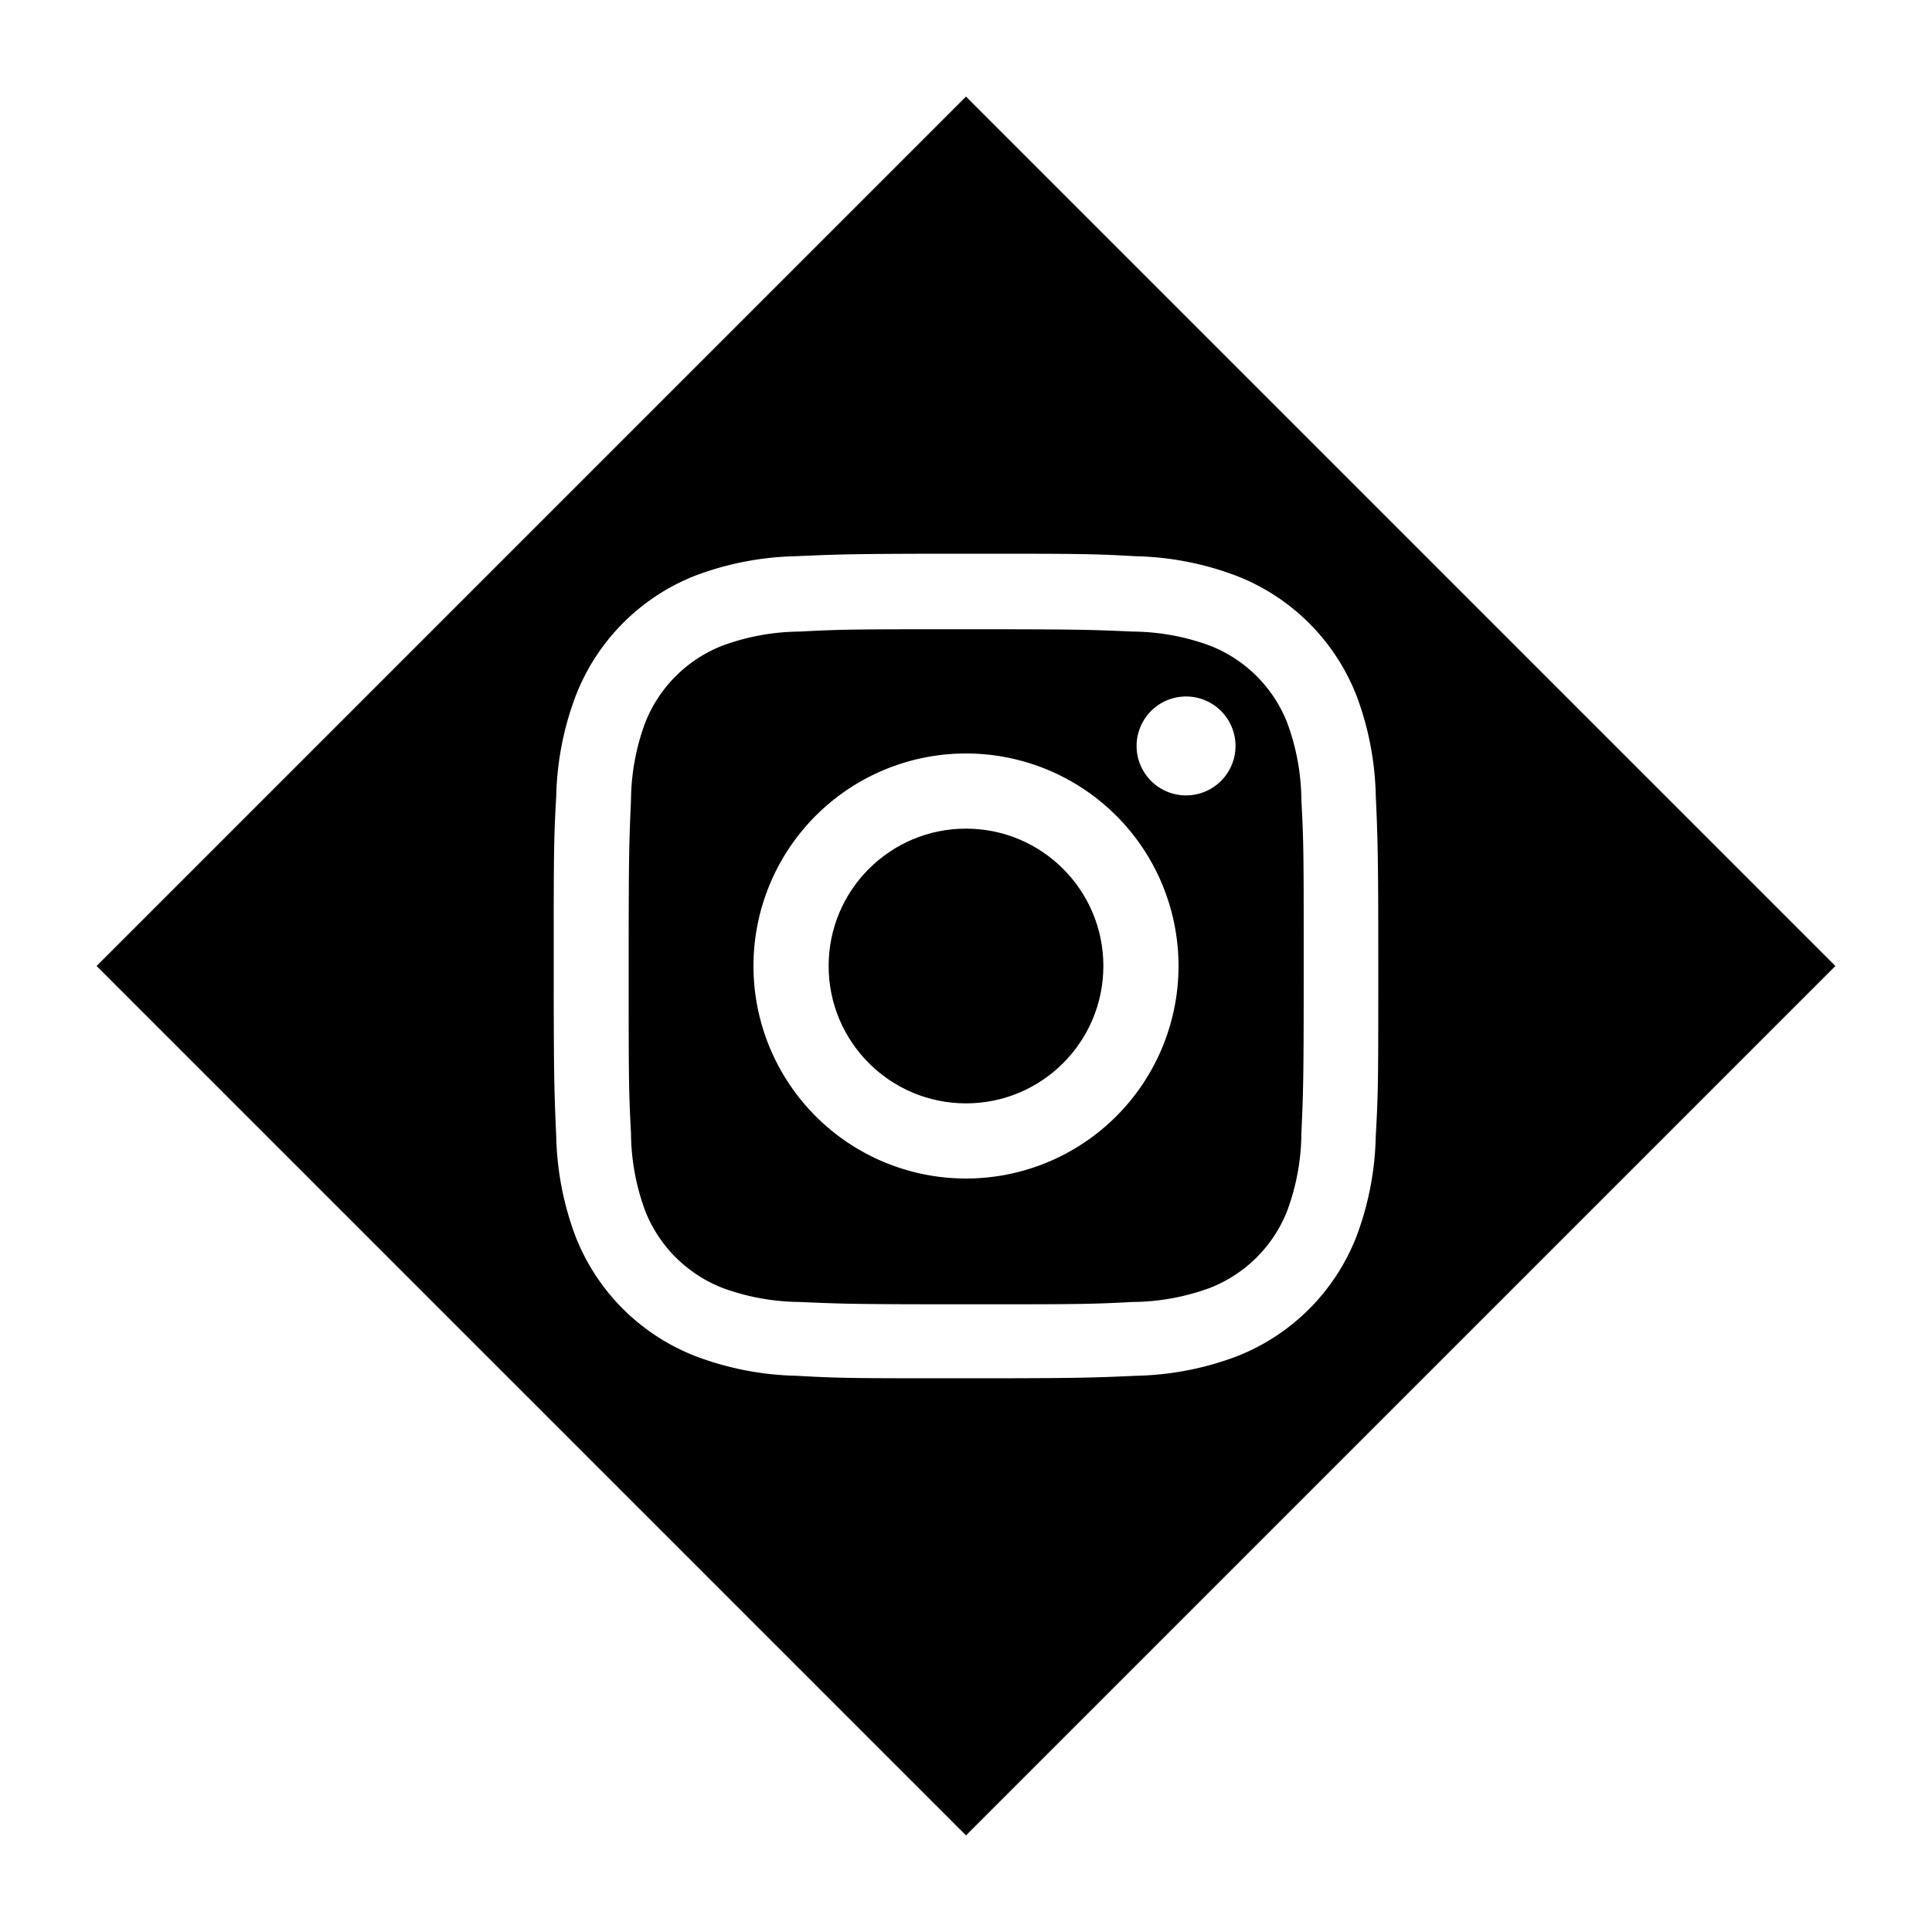
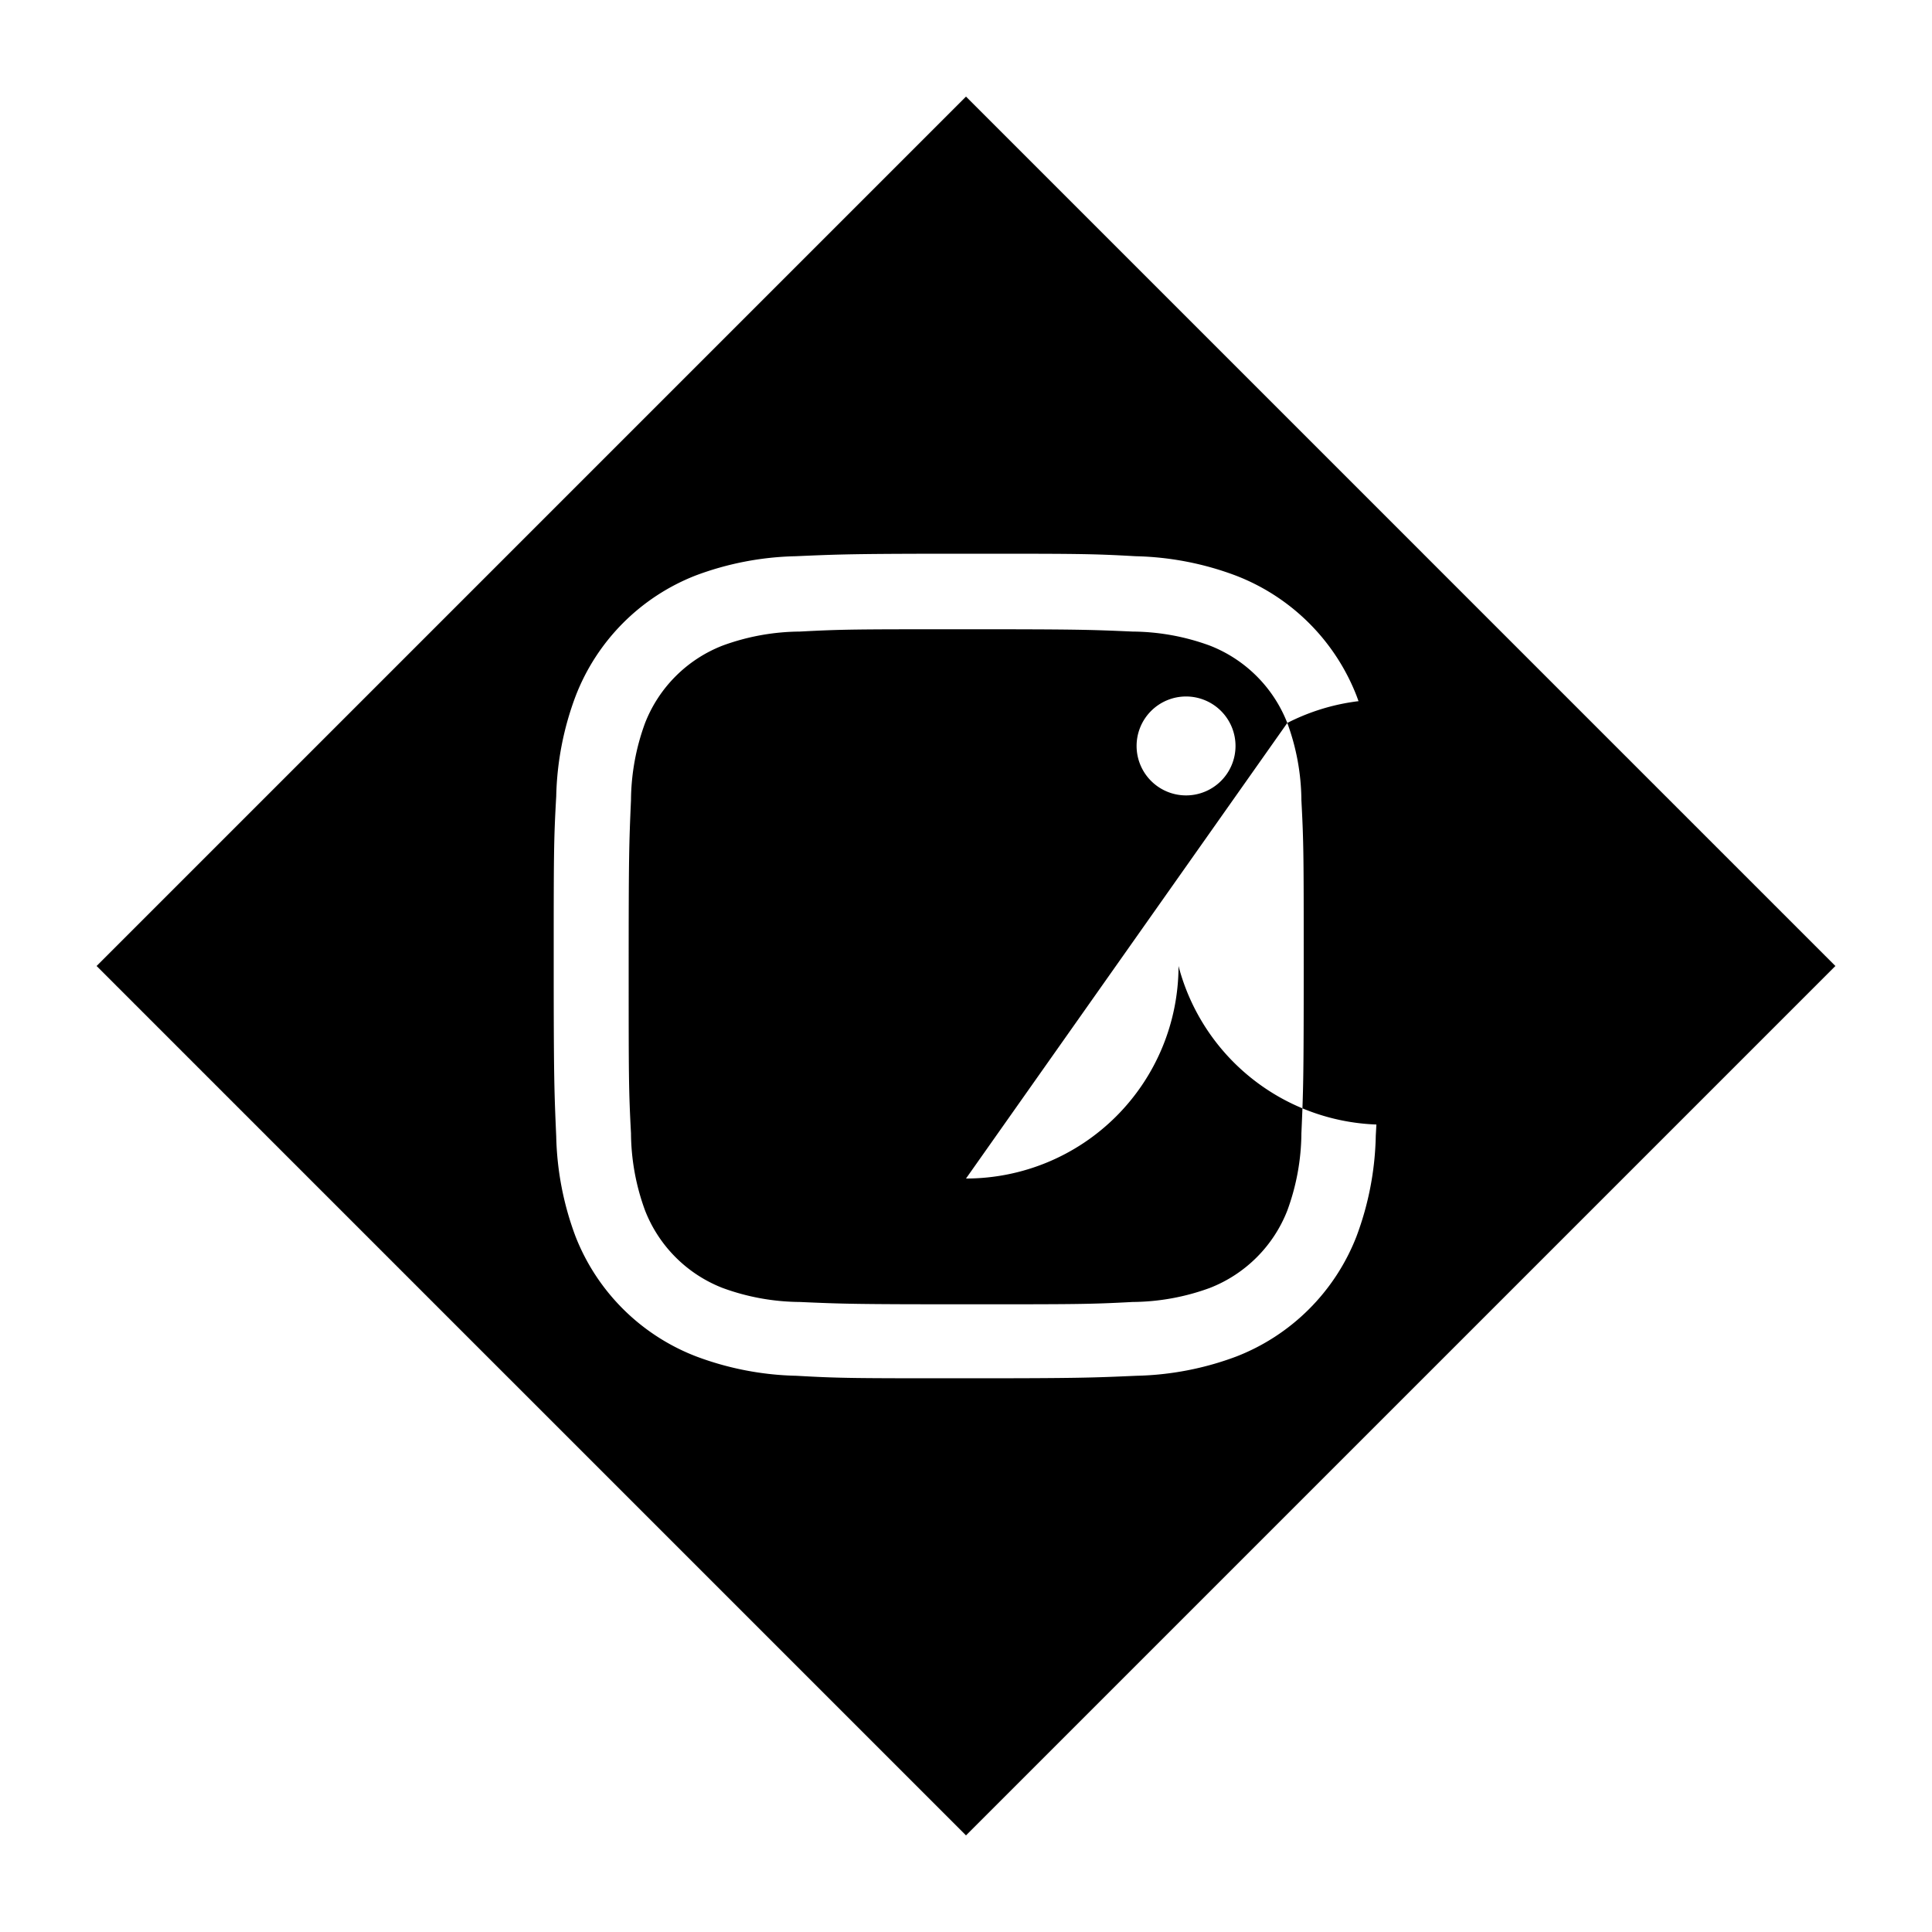
<svg xmlns="http://www.w3.org/2000/svg" id="Layer_1" data-name="Layer 1" viewBox="0 0 100 100">
  <title>Icon-some-instagram</title>
-   <path d="M66.63,37.42a7.06,7.06,0,0,0-4-4,11.81,11.81,0,0,0-4-.73c-2.25-.1-2.92-.12-8.62-.12s-6.37,0-8.62.12a11.81,11.81,0,0,0-4,.73,7.06,7.06,0,0,0-4,4,11.8,11.8,0,0,0-.73,4c-.1,2.25-.12,2.92-.12,8.62s0,6.37.12,8.62a11.8,11.8,0,0,0,.73,4,7.06,7.06,0,0,0,4,4,11.81,11.81,0,0,0,4,.73c2.25.1,2.92.12,8.62.12s6.37,0,8.62-.12a11.81,11.81,0,0,0,4-.73,7.06,7.06,0,0,0,4-4,11.8,11.8,0,0,0,.73-4c.1-2.25.12-2.92.12-8.62s0-6.37-.12-8.62A11.8,11.8,0,0,0,66.63,37.42ZM50,61A11,11,0,1,1,61,50,11,11,0,0,1,50,61ZM61.39,41.17a2.56,2.56,0,1,1,2.56-2.56A2.56,2.56,0,0,1,61.39,41.17Z" />
-   <circle cx="50" cy="50" r="7.11" />
+   <path d="M66.63,37.42a7.06,7.06,0,0,0-4-4,11.81,11.81,0,0,0-4-.73c-2.25-.1-2.92-.12-8.62-.12s-6.37,0-8.62.12a11.81,11.81,0,0,0-4,.73,7.06,7.06,0,0,0-4,4,11.8,11.8,0,0,0-.73,4c-.1,2.25-.12,2.92-.12,8.62s0,6.37.12,8.62a11.8,11.8,0,0,0,.73,4,7.06,7.06,0,0,0,4,4,11.81,11.81,0,0,0,4,.73c2.25.1,2.92.12,8.62.12s6.37,0,8.62-.12a11.81,11.81,0,0,0,4-.73,7.06,7.06,0,0,0,4-4,11.8,11.8,0,0,0,.73-4c.1-2.25.12-2.92.12-8.62s0-6.37-.12-8.62A11.8,11.8,0,0,0,66.63,37.42ZA11,11,0,1,1,61,50,11,11,0,0,1,50,61ZM61.39,41.17a2.56,2.56,0,1,1,2.56-2.56A2.56,2.56,0,0,1,61.39,41.17Z" />
  <path d="M50,5,5,50,50,95,95,50ZM70.21,64A10.91,10.91,0,0,1,64,70.21a15.66,15.66,0,0,1-5.18,1c-2.28.1-3,.13-8.8.13s-6.52,0-8.8-.13a15.66,15.66,0,0,1-5.18-1A10.91,10.91,0,0,1,29.79,64a15.66,15.66,0,0,1-1-5.18c-.1-2.28-.13-3-.13-8.8s0-6.52.13-8.8a15.66,15.66,0,0,1,1-5.18A10.91,10.91,0,0,1,36,29.79a15.66,15.66,0,0,1,5.18-1c2.28-.1,3-.13,8.8-.13s6.52,0,8.8.13a15.66,15.66,0,0,1,5.18,1A10.91,10.91,0,0,1,70.21,36a15.66,15.66,0,0,1,1,5.18c.1,2.28.13,3,.13,8.8s0,6.52-.13,8.8A15.66,15.66,0,0,1,70.21,64Z" />
</svg>